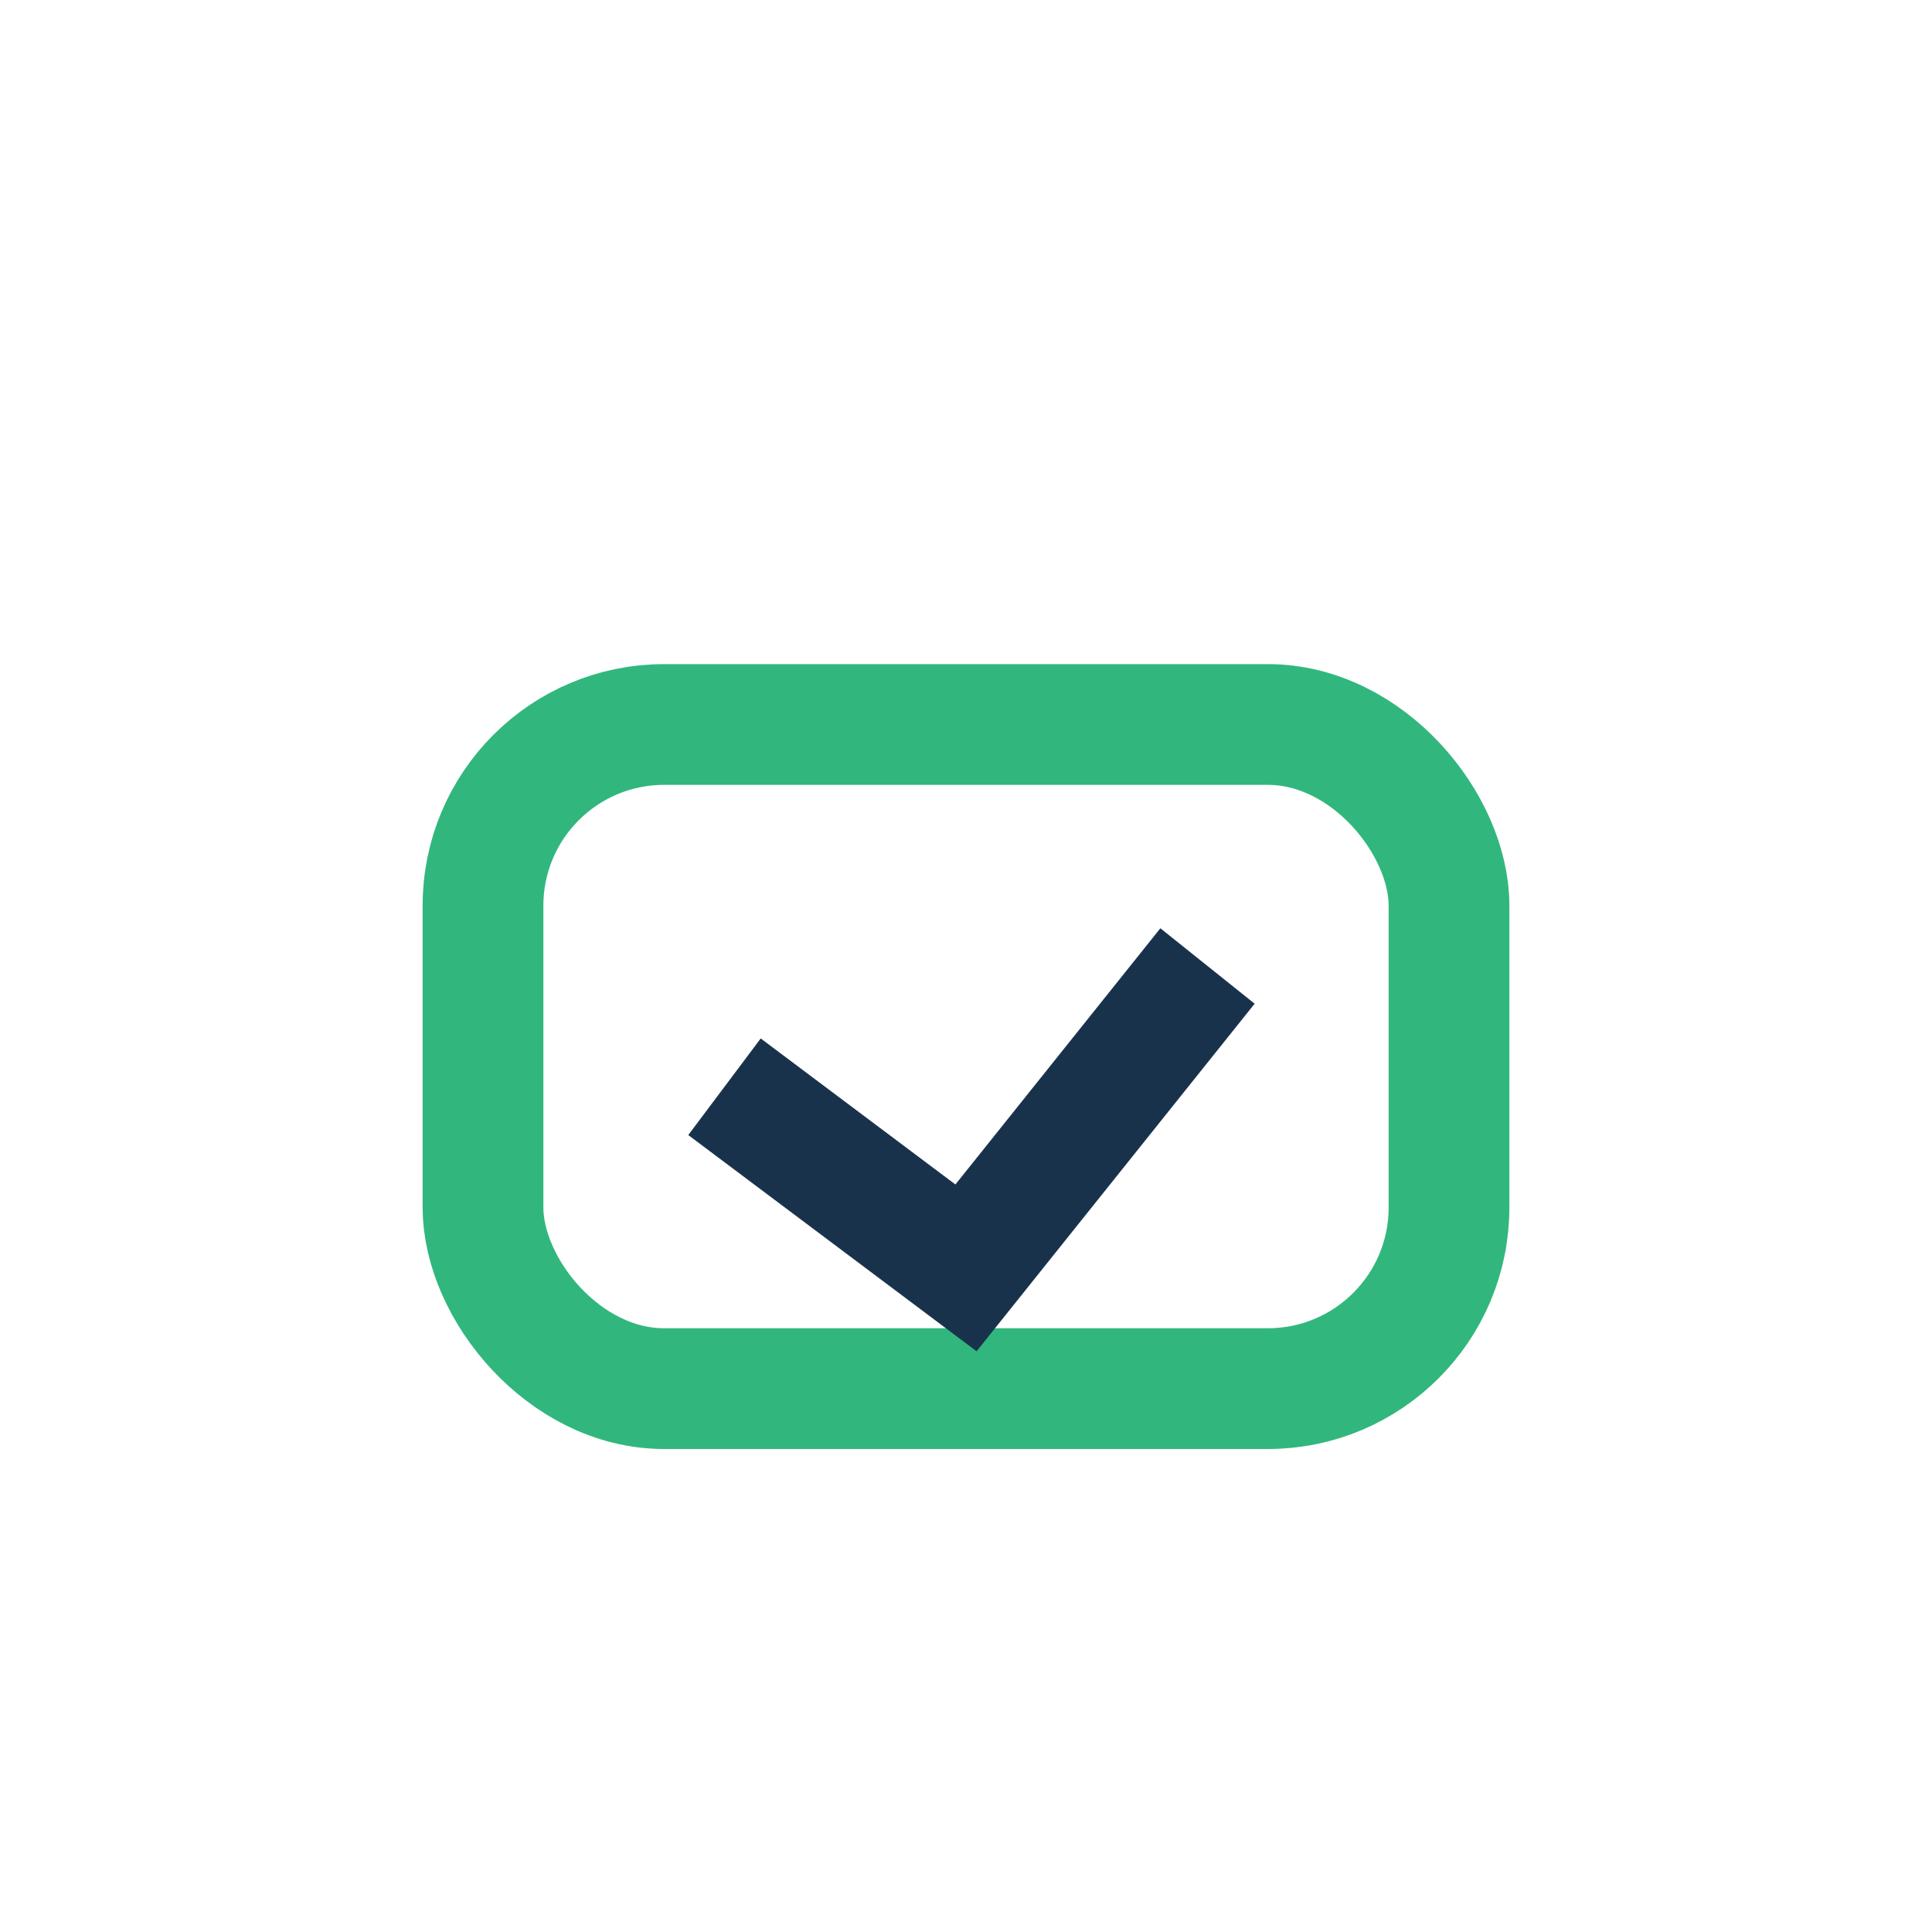
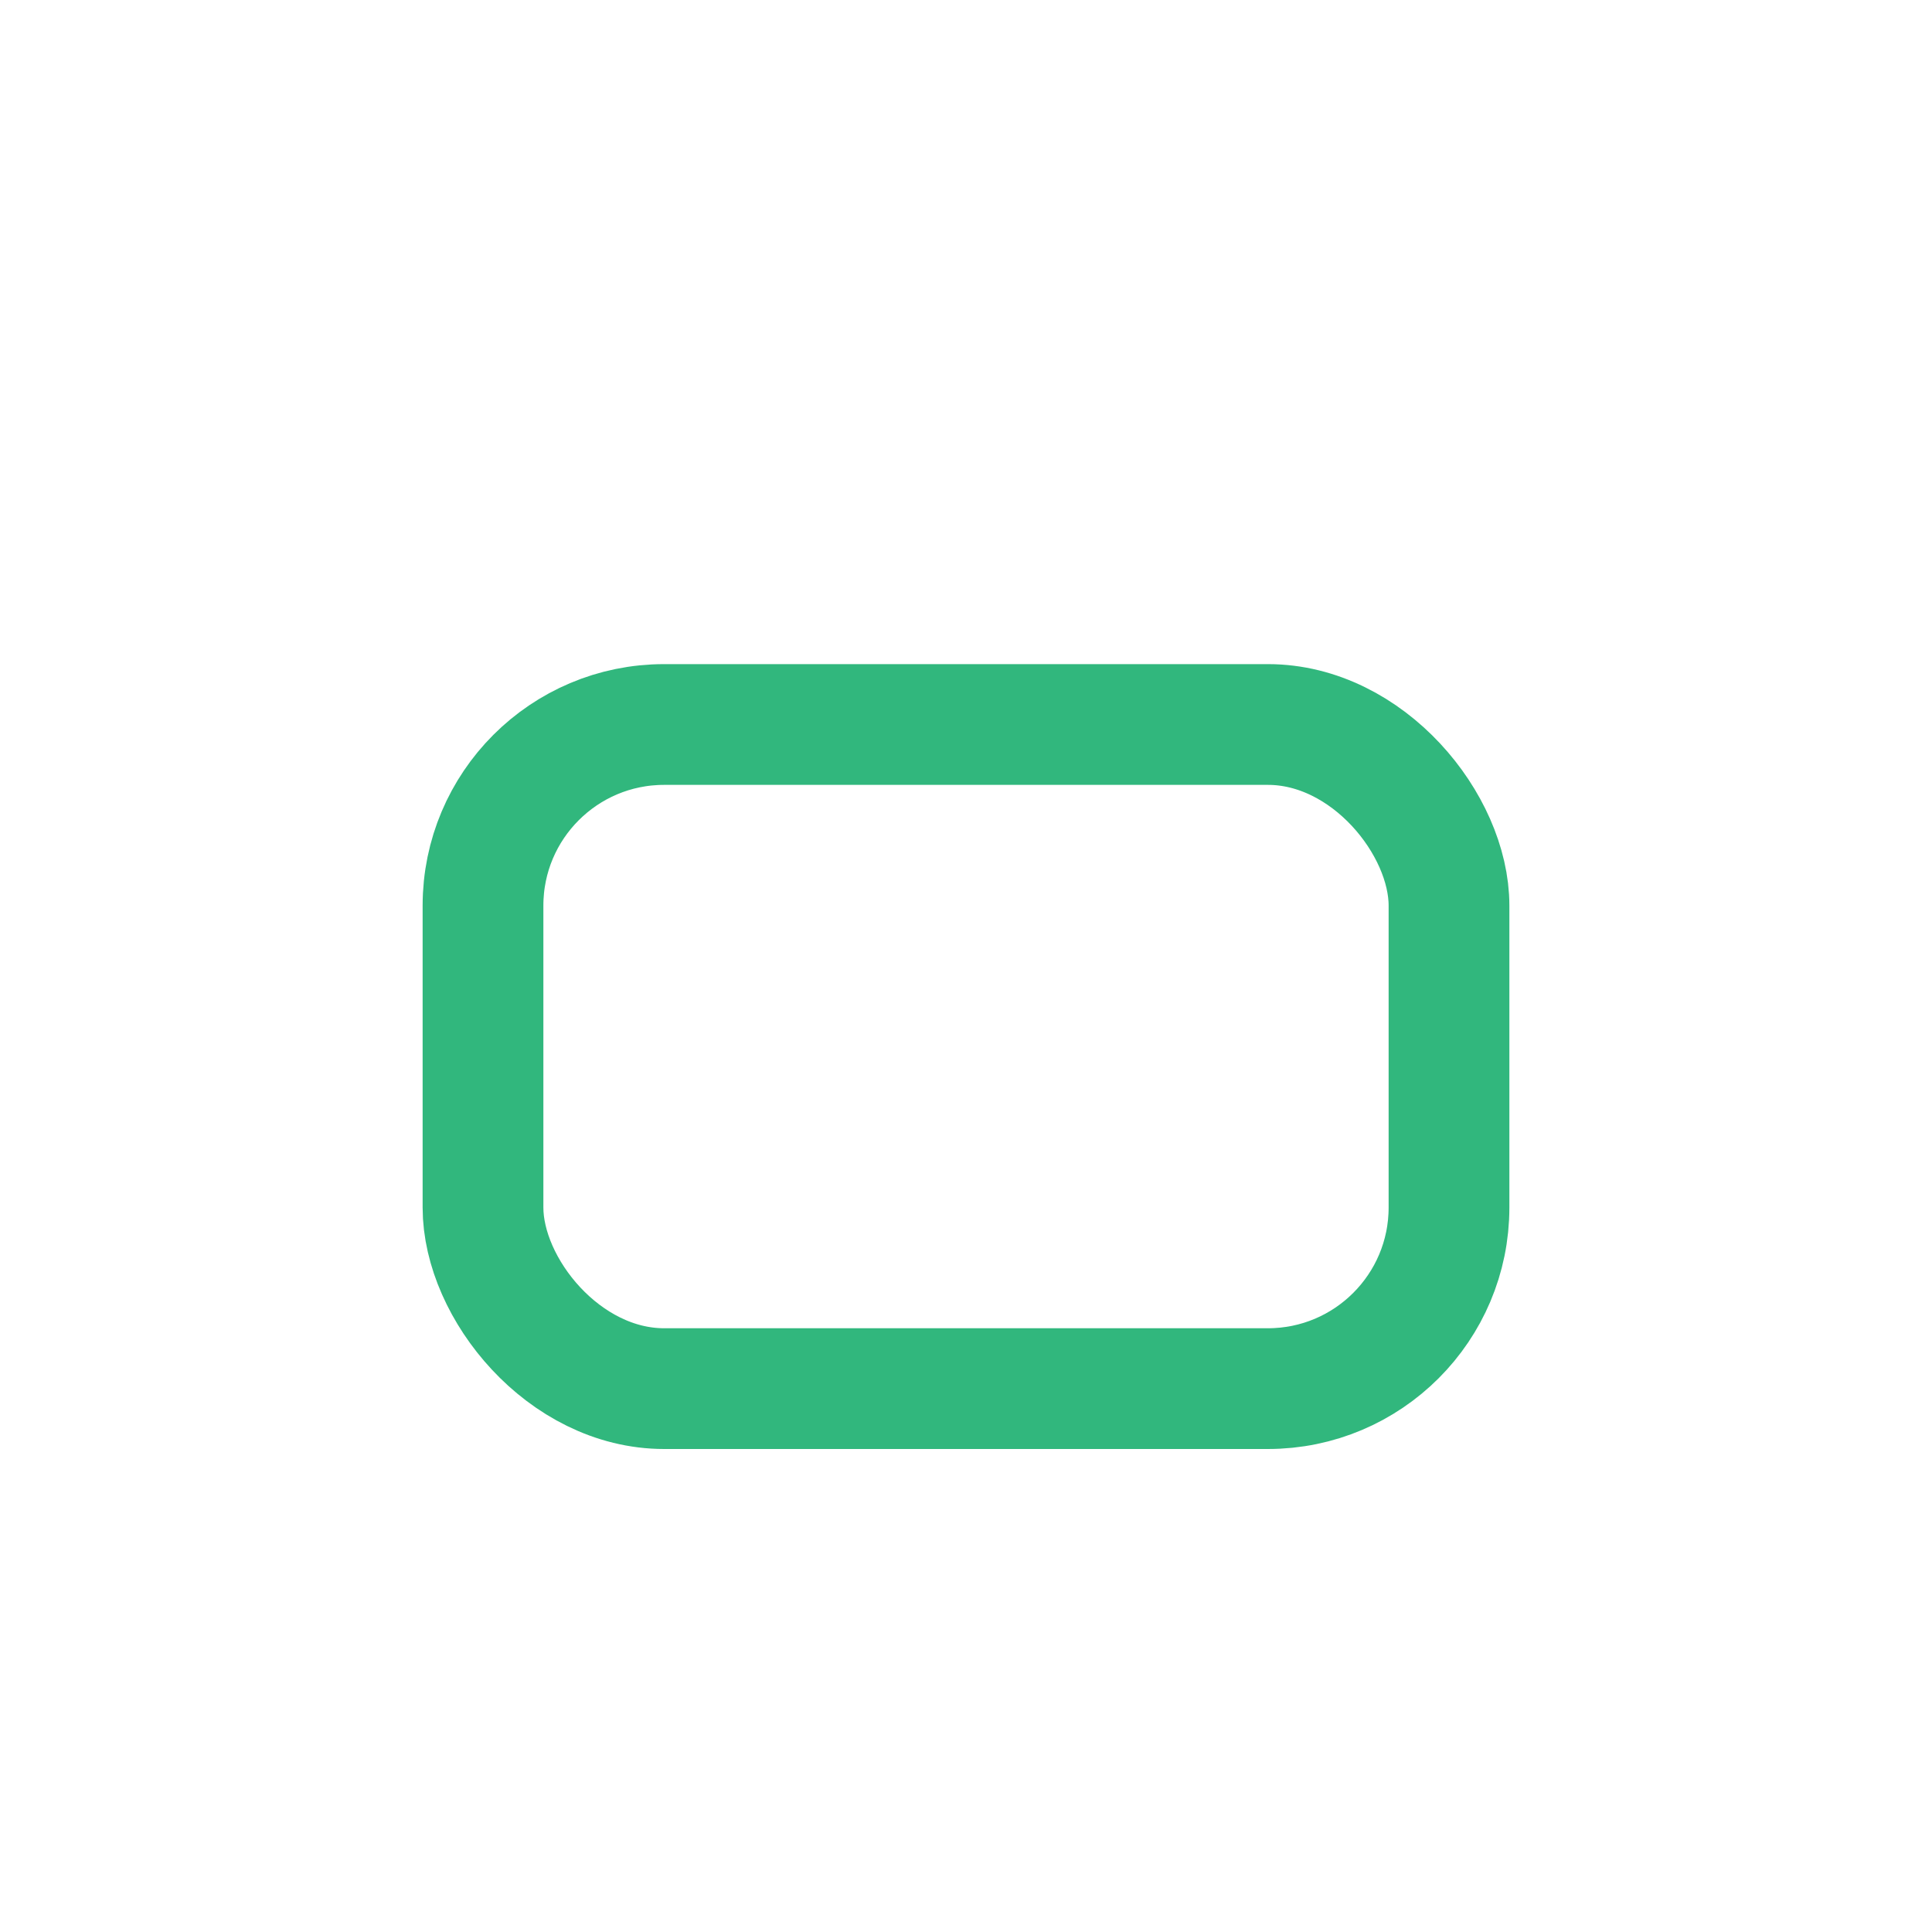
<svg xmlns="http://www.w3.org/2000/svg" width="32" height="32" viewBox="0 0 32 32">
  <rect x="8" y="12" width="16" height="11" rx="3" fill="none" stroke="#31B77D" stroke-width="2" />
-   <path d="M12 18l4 3 4-5" fill="none" stroke="#19324C" stroke-width="2" />
</svg>